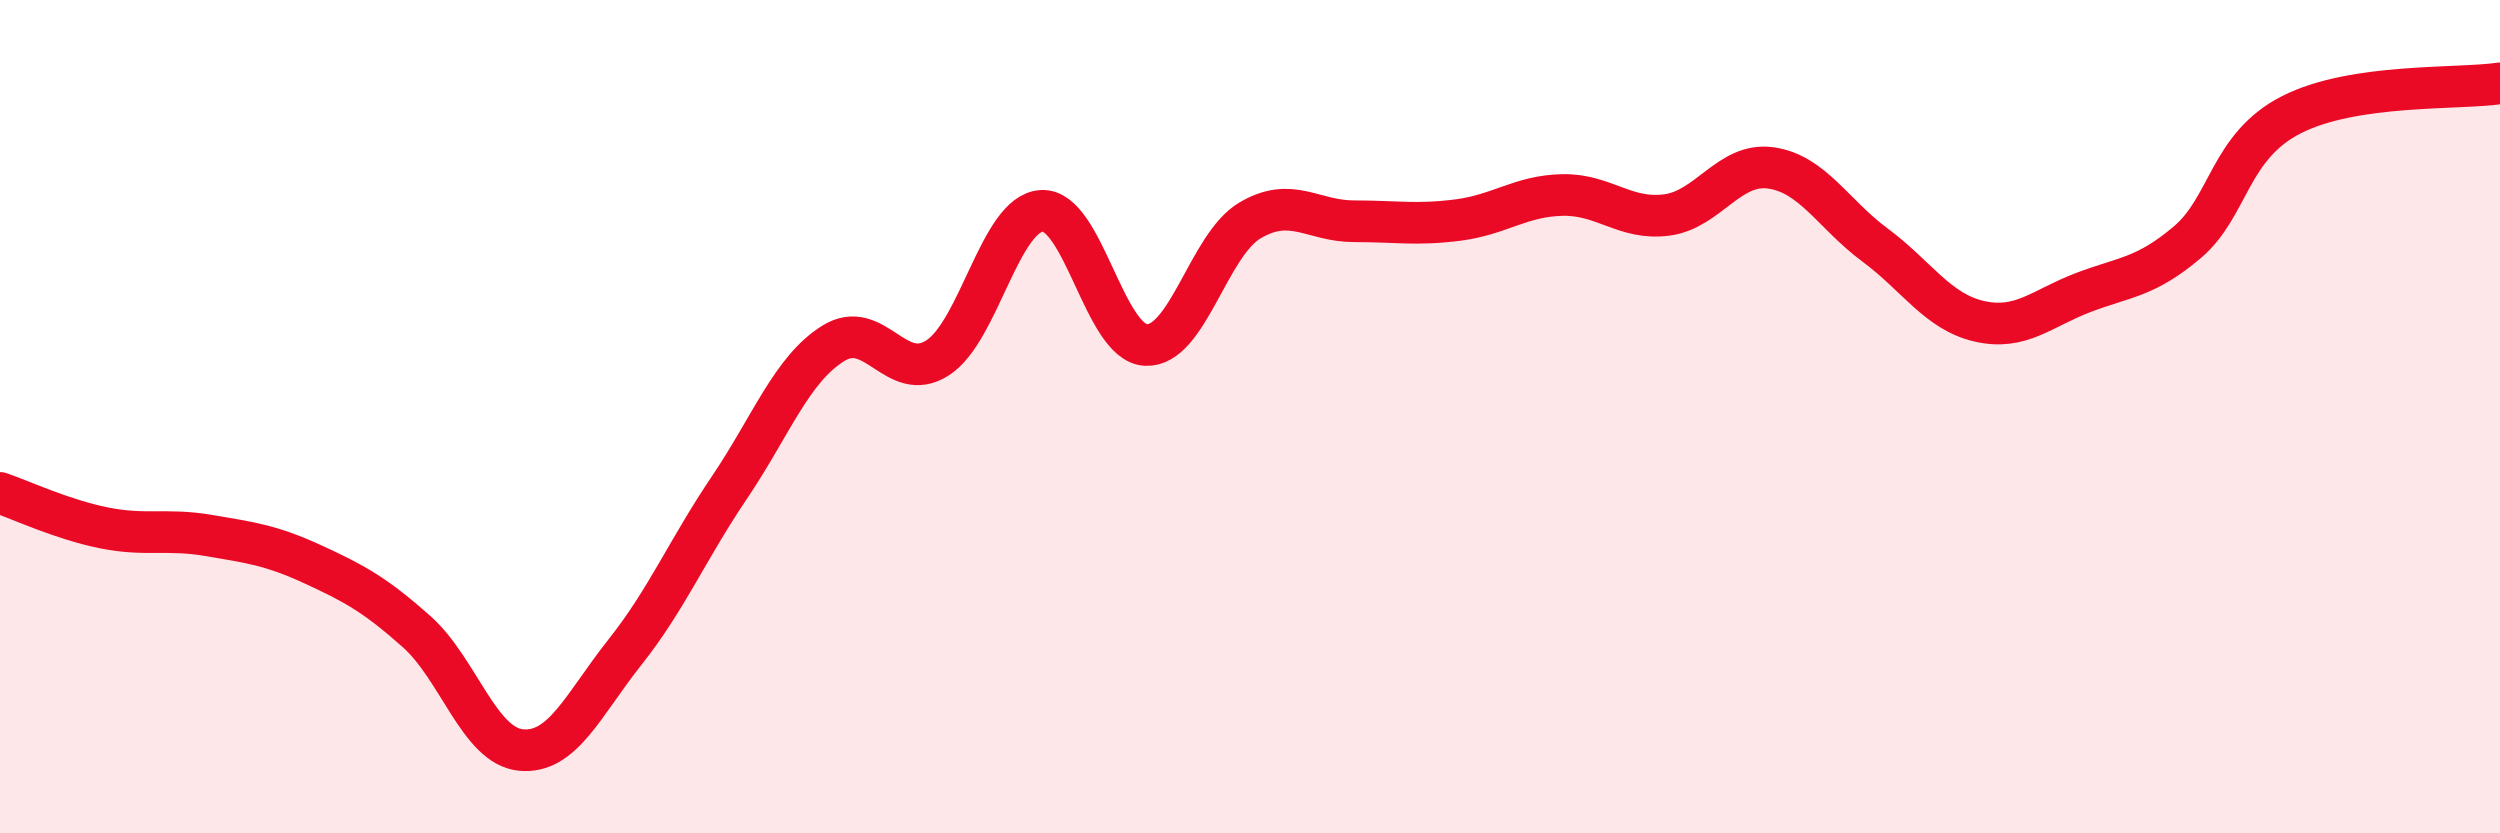
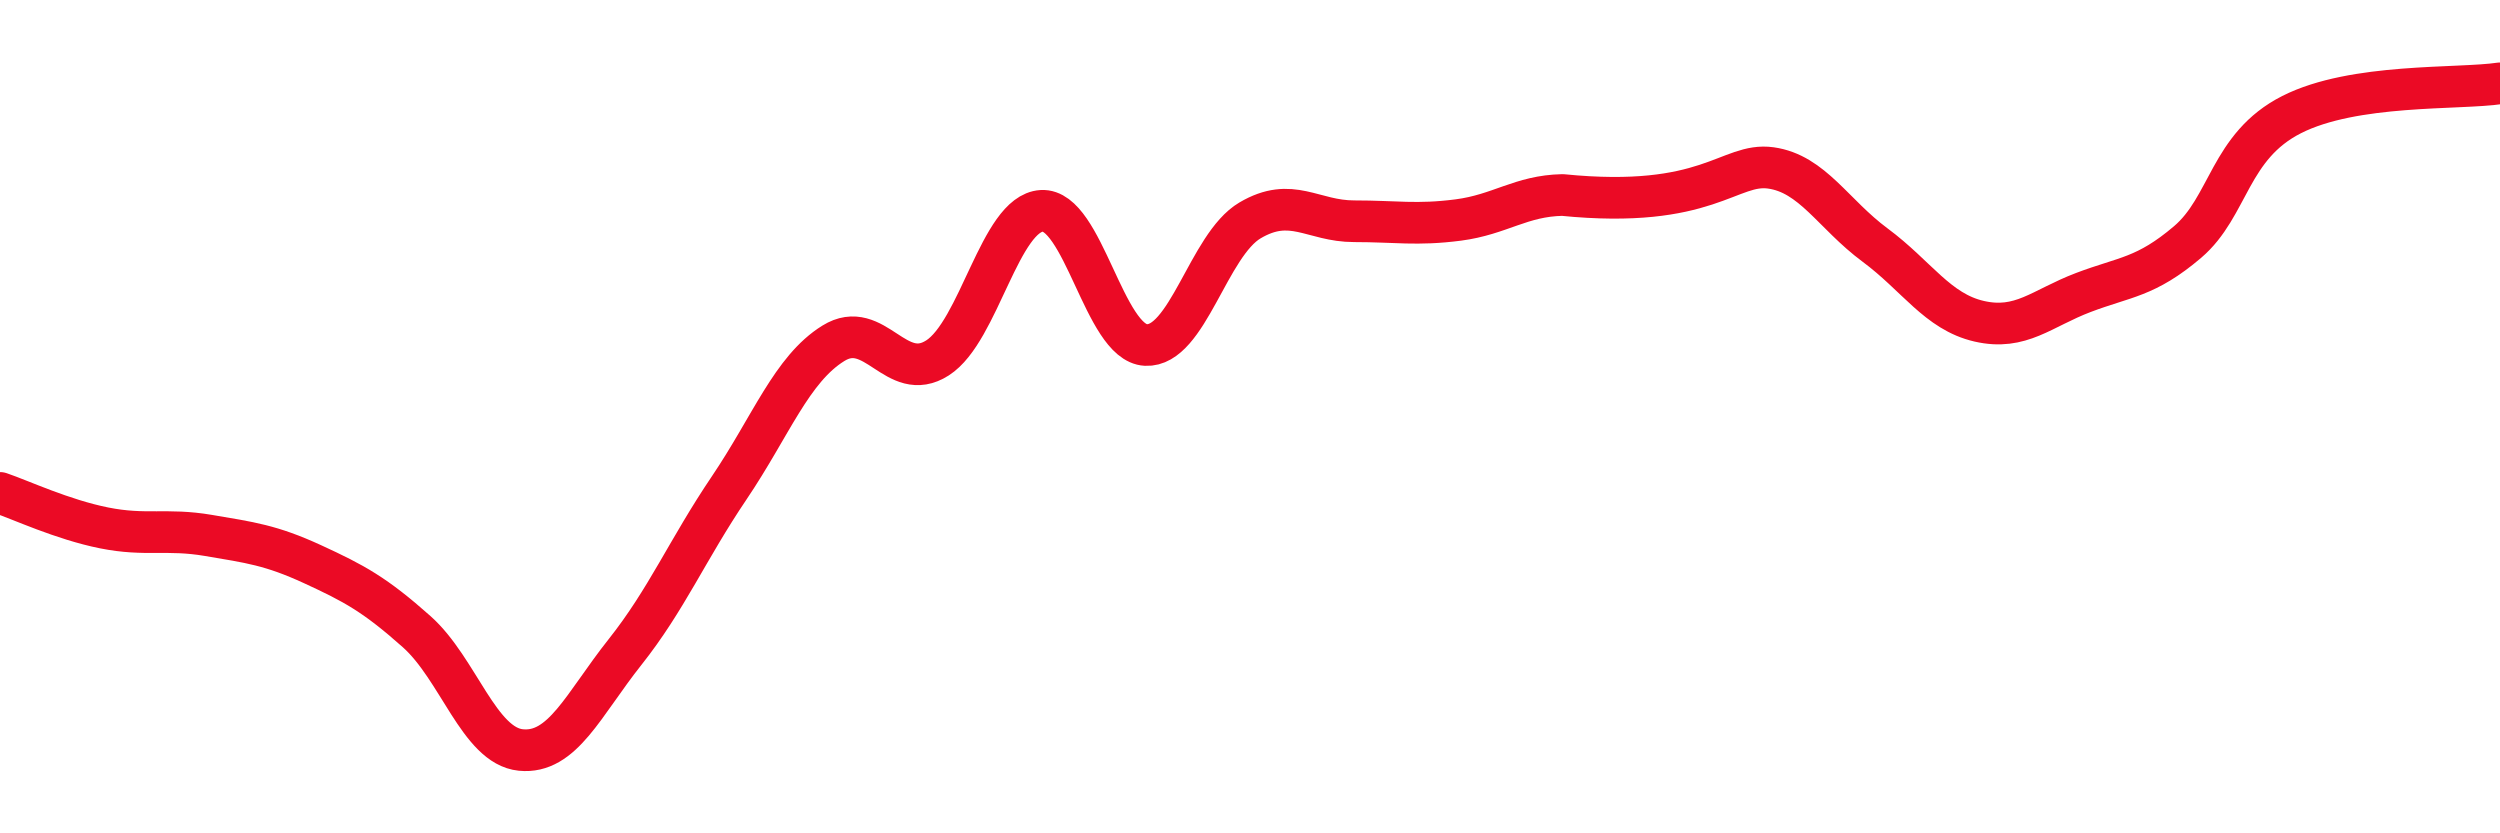
<svg xmlns="http://www.w3.org/2000/svg" width="60" height="20" viewBox="0 0 60 20">
-   <path d="M 0,11.83 C 0.5,12 1.5,12.47 2.5,12.67 C 3.5,12.87 4,12.68 5,12.85 C 6,13.02 6.5,13.08 7.5,13.54 C 8.5,14 9,14.27 10,15.16 C 11,16.05 11.5,17.9 12.5,18 C 13.5,18.1 14,16.91 15,15.65 C 16,14.39 16.5,13.19 17.5,11.71 C 18.5,10.23 19,8.86 20,8.24 C 21,7.62 21.5,9.23 22.5,8.59 C 23.5,7.95 24,5.12 25,5.06 C 26,5 26.5,8.23 27.5,8.28 C 28.5,8.33 29,5.88 30,5.29 C 31,4.7 31.5,5.31 32.5,5.31 C 33.5,5.31 34,5.41 35,5.28 C 36,5.15 36.5,4.7 37.5,4.68 C 38.5,4.66 39,5.29 40,5.16 C 41,5.03 41.5,3.89 42.5,4.03 C 43.5,4.17 44,5.14 45,5.88 C 46,6.62 46.5,7.48 47.5,7.71 C 48.5,7.94 49,7.4 50,7.02 C 51,6.64 51.5,6.66 52.5,5.81 C 53.5,4.96 53.5,3.51 55,2.75 C 56.5,1.99 59,2.15 60,2L60 20L0 20Z" fill="#EB0A25" opacity="0.1" stroke-linecap="round" stroke-linejoin="round" />
-   <path d="M 0,11.83 C 0.5,12 1.5,12.47 2.5,12.67 C 3.5,12.87 4,12.68 5,12.85 C 6,13.02 6.5,13.08 7.5,13.54 C 8.5,14 9,14.27 10,15.16 C 11,16.05 11.5,17.9 12.5,18 C 13.5,18.1 14,16.91 15,15.65 C 16,14.39 16.5,13.19 17.5,11.71 C 18.5,10.23 19,8.86 20,8.24 C 21,7.62 21.5,9.23 22.5,8.59 C 23.5,7.95 24,5.12 25,5.06 C 26,5 26.5,8.23 27.5,8.28 C 28.5,8.33 29,5.88 30,5.29 C 31,4.7 31.5,5.31 32.5,5.31 C 33.5,5.31 34,5.41 35,5.28 C 36,5.15 36.5,4.7 37.5,4.68 C 38.5,4.66 39,5.29 40,5.16 C 41,5.03 41.5,3.89 42.5,4.03 C 43.5,4.17 44,5.14 45,5.88 C 46,6.62 46.5,7.48 47.5,7.71 C 48.5,7.94 49,7.4 50,7.02 C 51,6.64 51.5,6.66 52.5,5.81 C 53.5,4.96 53.5,3.51 55,2.75 C 56.5,1.99 59,2.15 60,2" stroke="#EB0A25" stroke-width="1" fill="none" stroke-linecap="round" stroke-linejoin="round" />
+   <path d="M 0,11.83 C 0.5,12 1.5,12.47 2.5,12.67 C 3.5,12.87 4,12.68 5,12.85 C 6,13.02 6.5,13.08 7.5,13.54 C 8.5,14 9,14.27 10,15.16 C 11,16.05 11.5,17.9 12.5,18 C 13.5,18.1 14,16.91 15,15.65 C 16,14.39 16.5,13.19 17.5,11.71 C 18.5,10.23 19,8.86 20,8.24 C 21,7.62 21.5,9.23 22.5,8.59 C 23.5,7.95 24,5.12 25,5.06 C 26,5 26.5,8.23 27.5,8.28 C 28.5,8.33 29,5.88 30,5.29 C 31,4.7 31.5,5.31 32.5,5.31 C 33.5,5.31 34,5.41 35,5.28 C 36,5.15 36.5,4.7 37.5,4.68 C 41,5.03 41.5,3.89 42.5,4.03 C 43.5,4.17 44,5.14 45,5.88 C 46,6.62 46.5,7.48 47.5,7.71 C 48.5,7.94 49,7.4 50,7.02 C 51,6.64 51.5,6.66 52.5,5.81 C 53.5,4.96 53.5,3.51 55,2.75 C 56.5,1.99 59,2.15 60,2" stroke="#EB0A25" stroke-width="1" fill="none" stroke-linecap="round" stroke-linejoin="round" />
</svg>